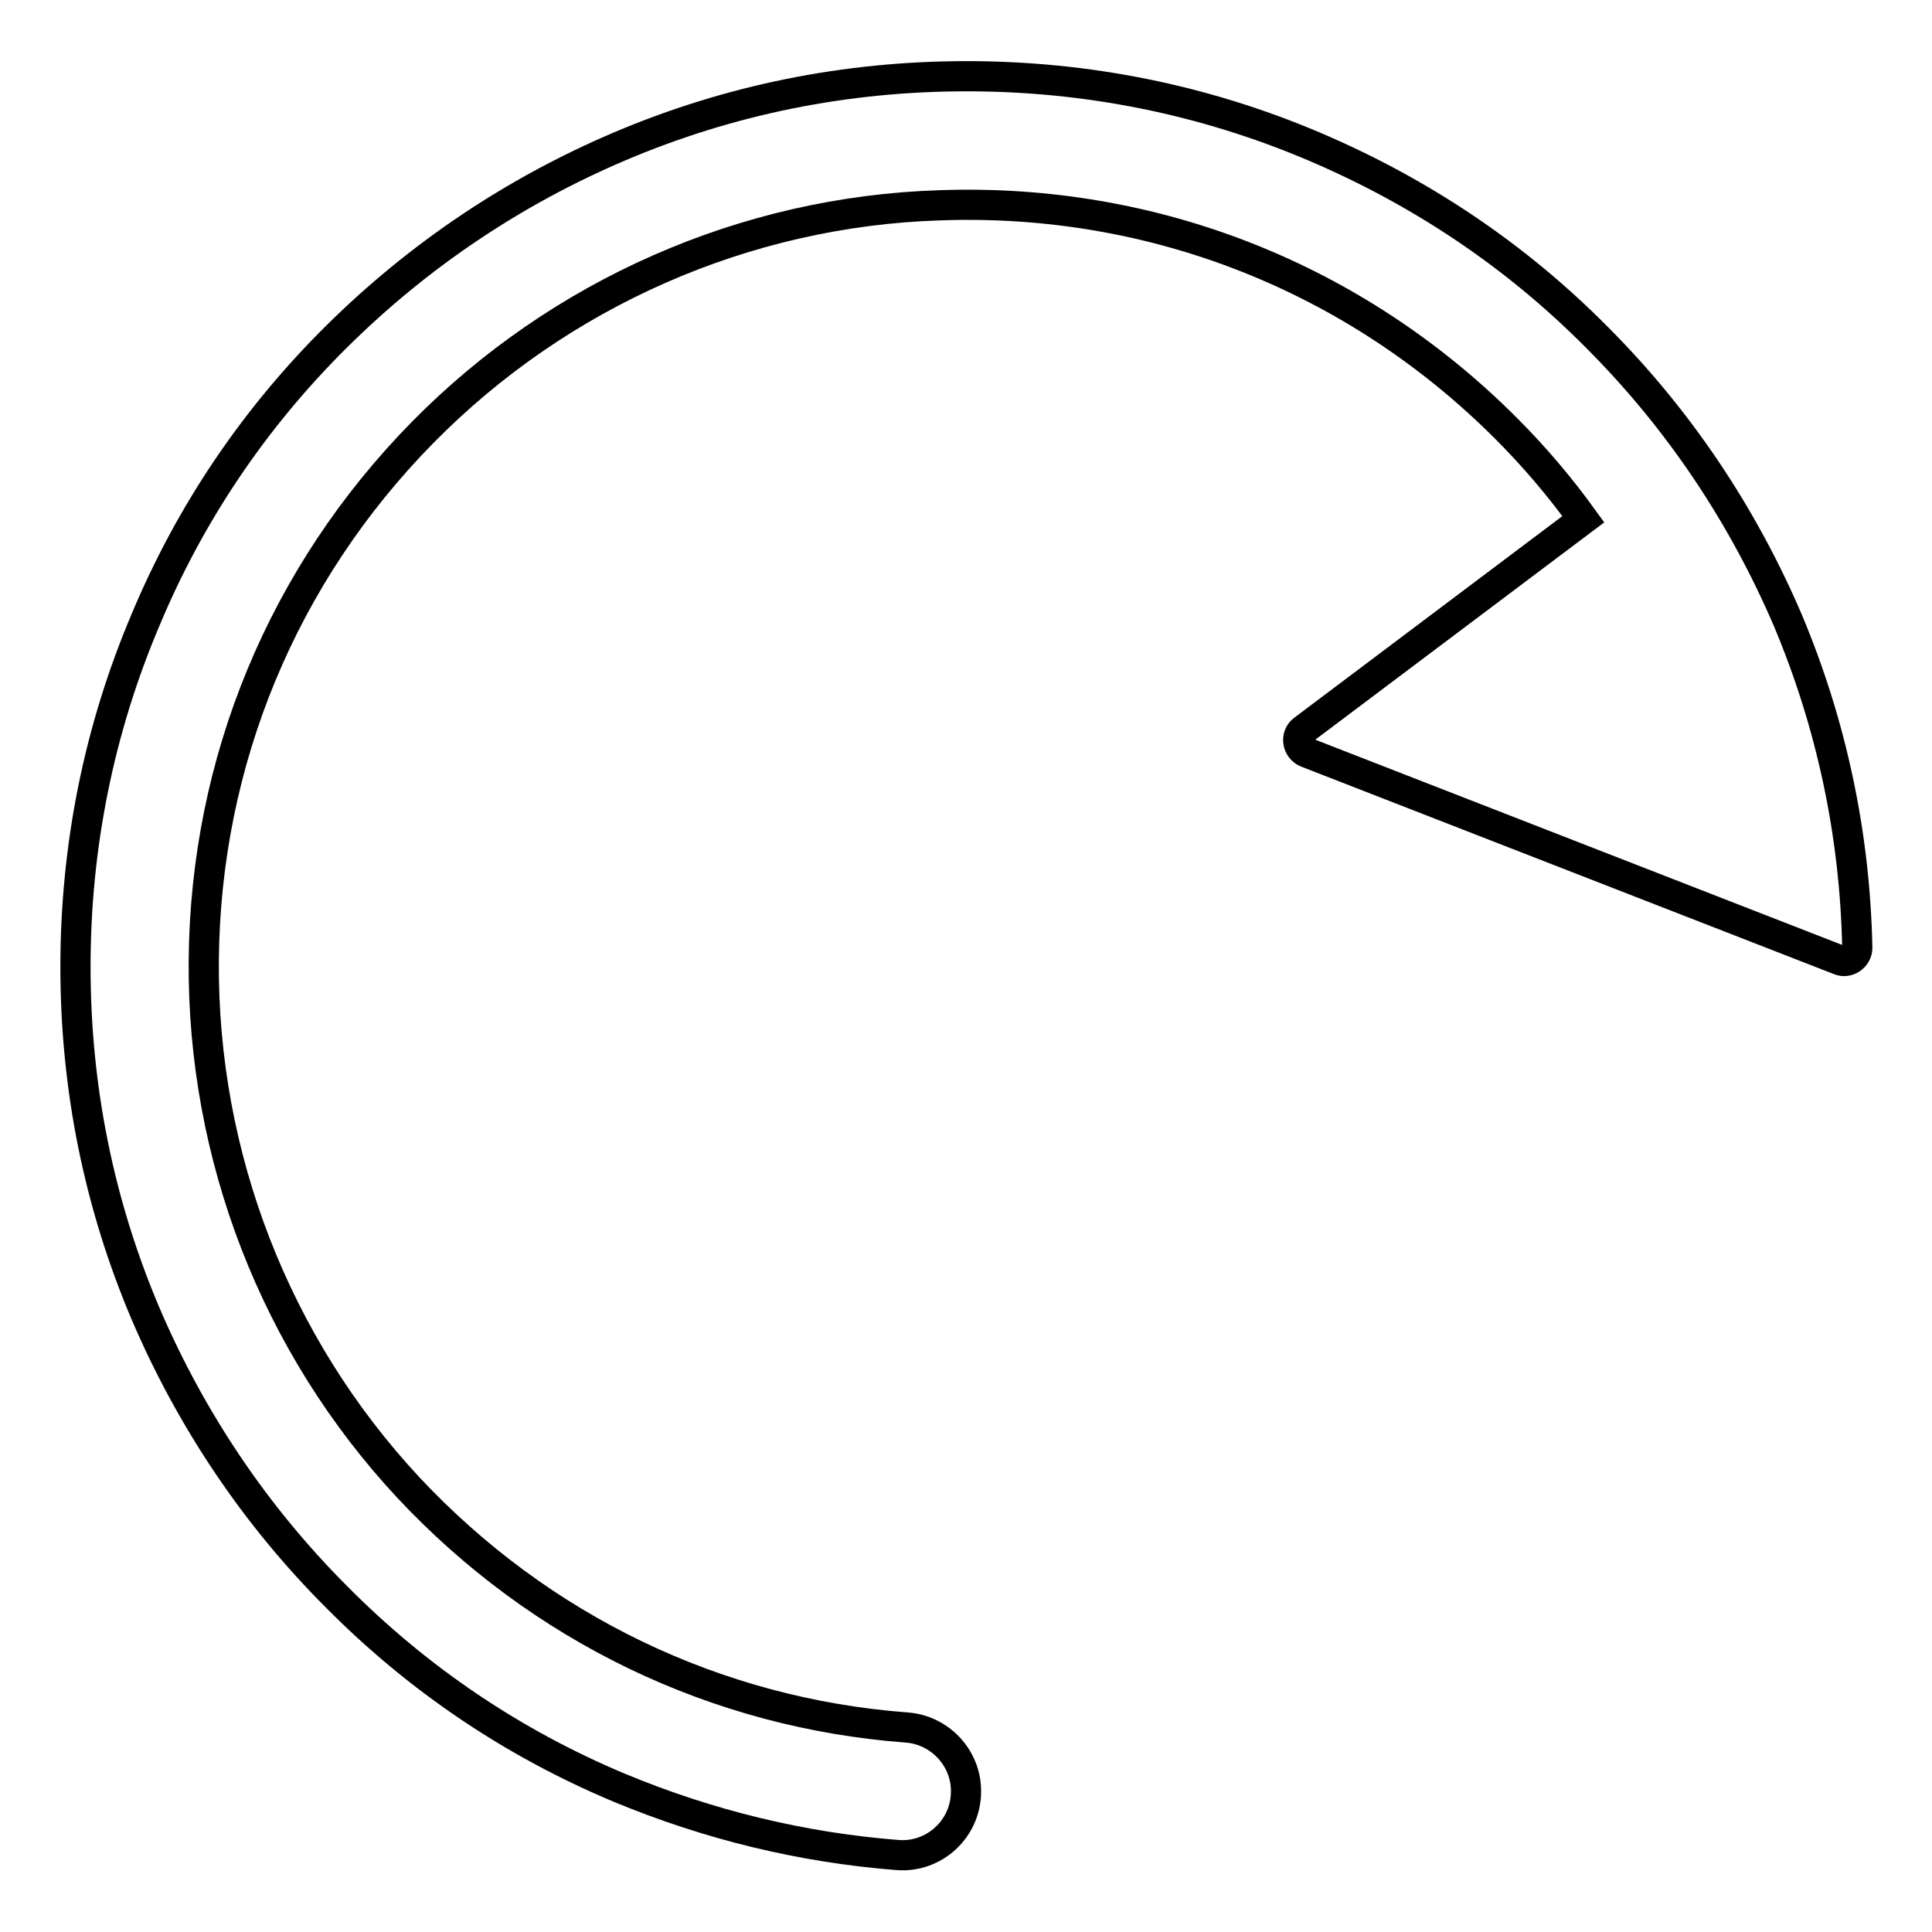
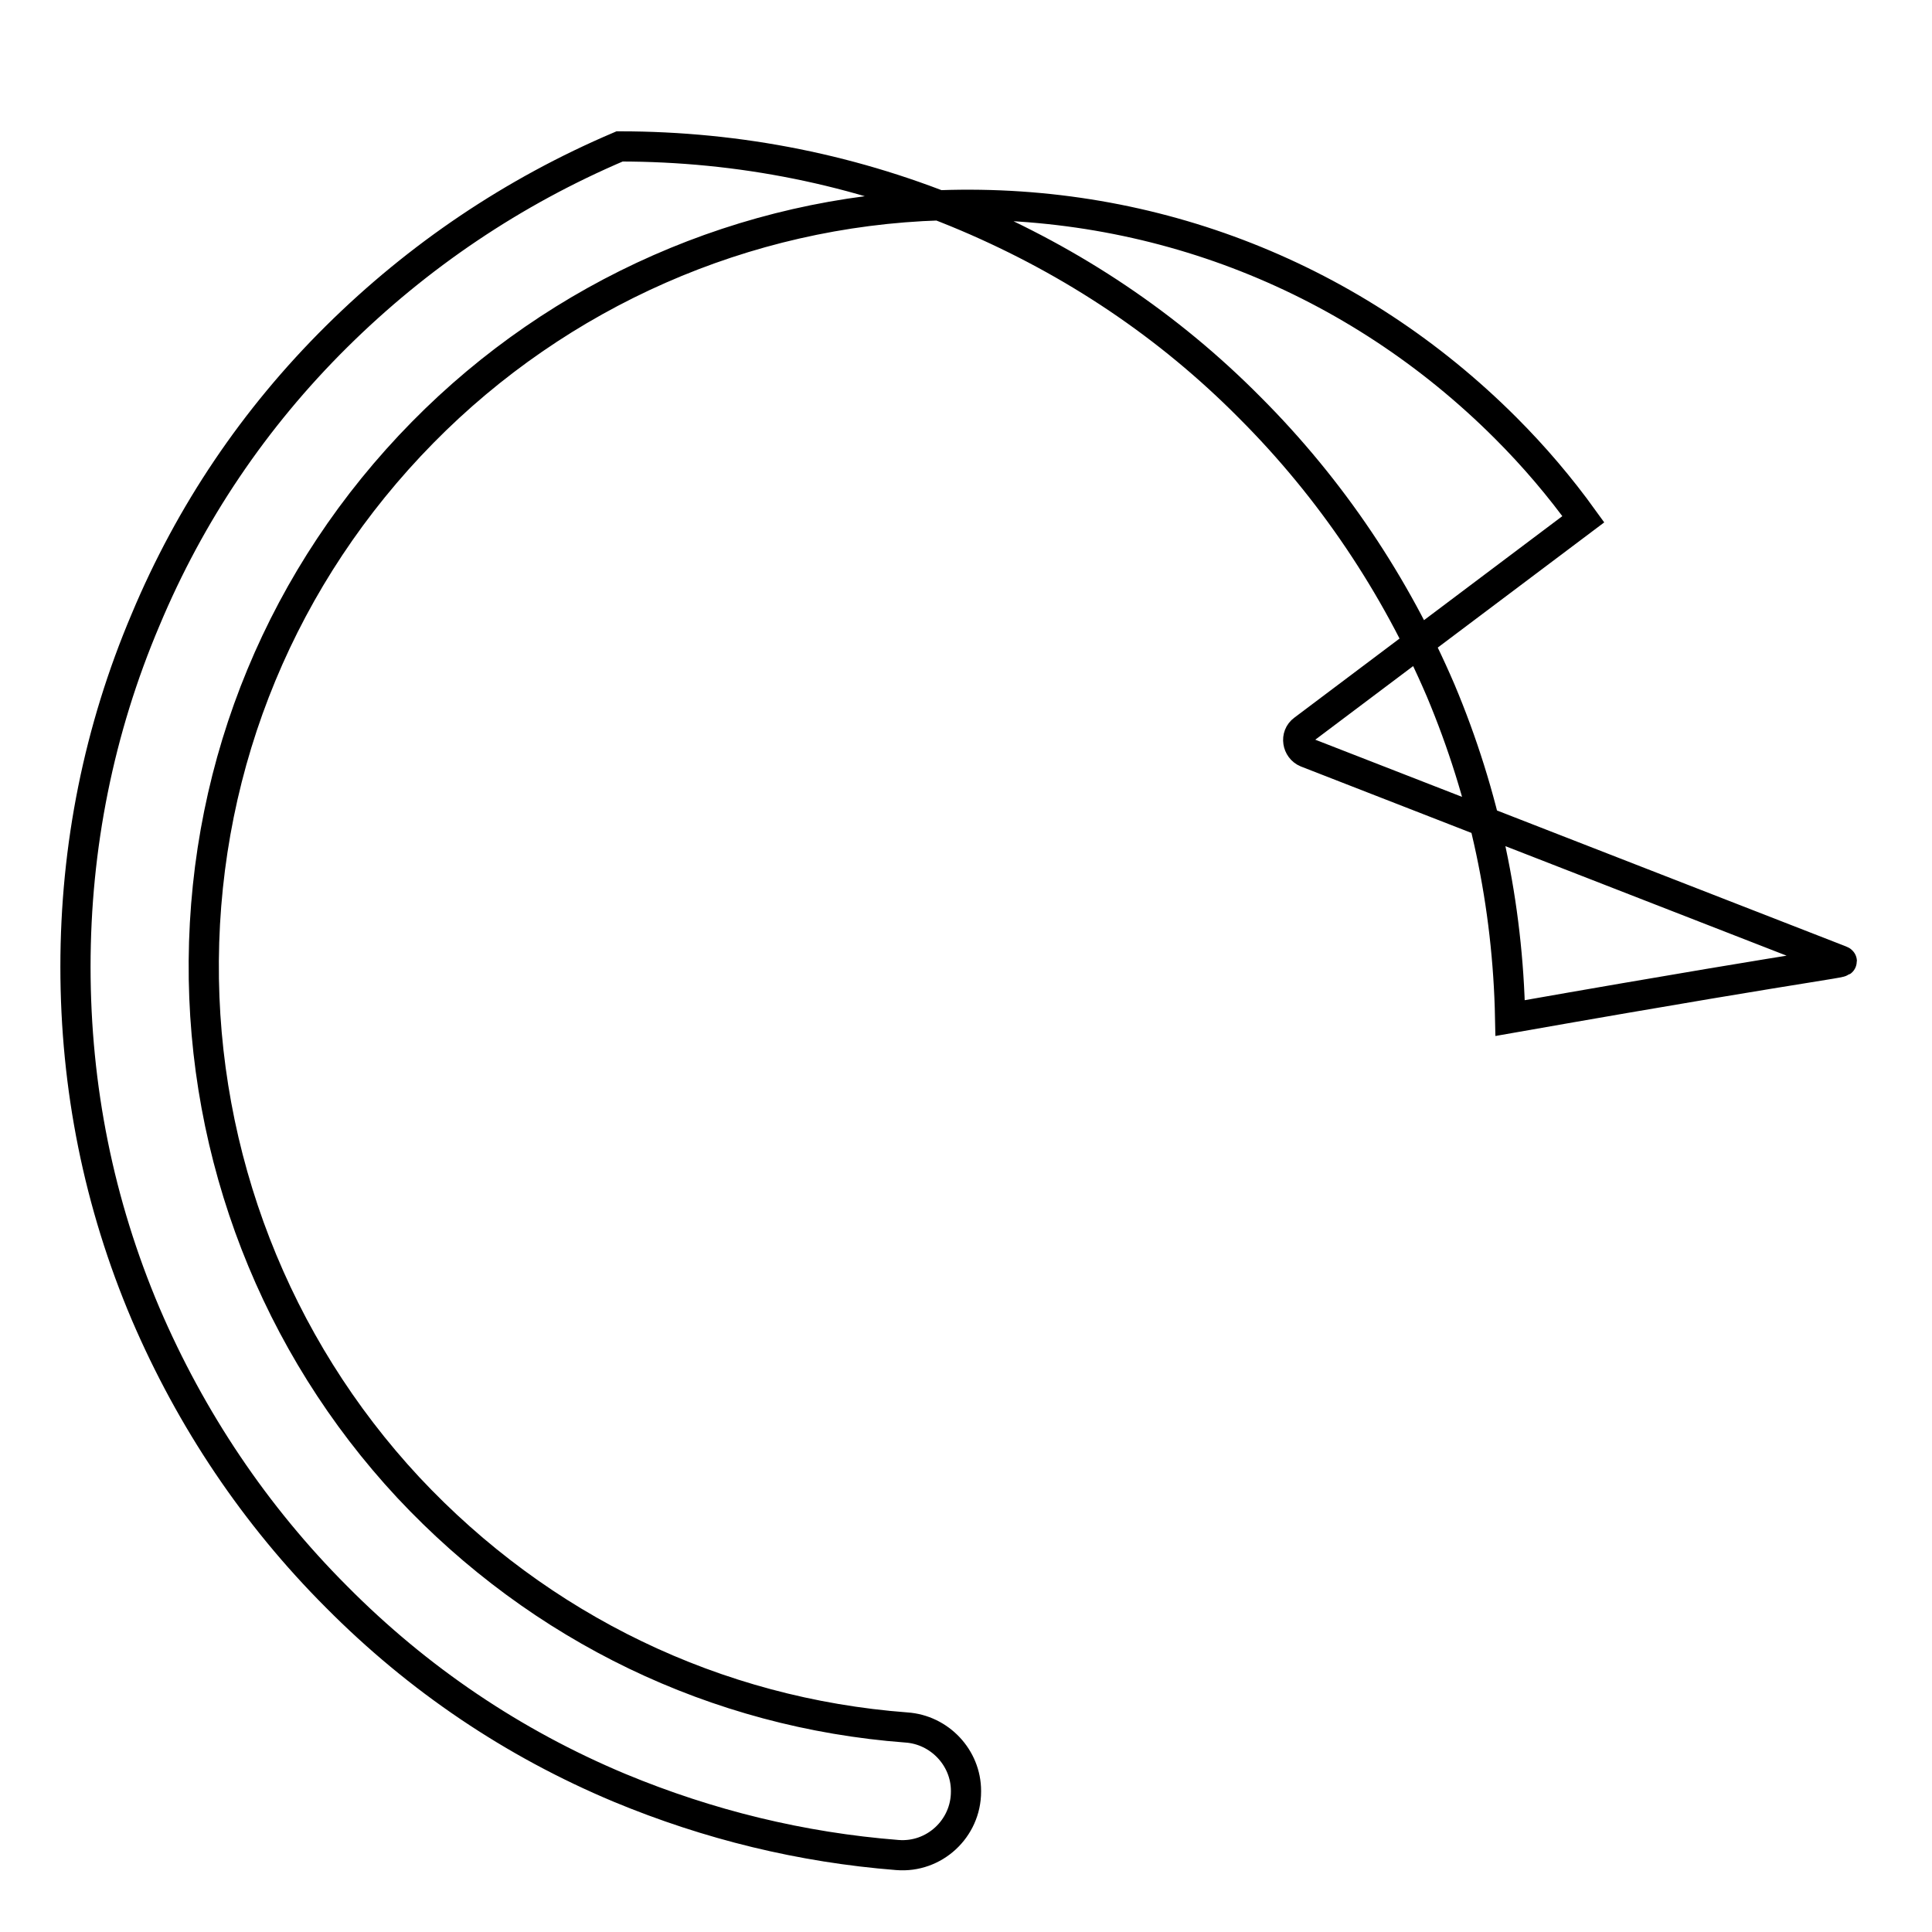
<svg xmlns="http://www.w3.org/2000/svg" version="1.1" x="0px" y="0px" viewBox="0 0 256 256" enable-background="new 0 0 256 256" xml:space="preserve">
  <g>
-     <path stroke-width="4" fill-opacity="0" stroke="#000000" d="M243.7,127.2l-70.6-27.5c-1.2-0.5-1.5-2.2-0.4-3l37.1-27.9c-3.1-4.3-6.5-8.3-10.3-12.1 c-19.9-19.9-46.6-30.5-74.9-29.5C98.7,28,74.1,38.9,56,57.3c-18.5,18.8-28.8,43.6-29,70c-0.2,25.9,9.5,50.9,27.1,69.8 c17.5,18.7,40.8,29.9,66,31.8c4.4,0.3,7.9,4,7.9,8.4v0.1c0,4.9-4.2,8.8-9.1,8.4c-12.7-1-25-4-36.8-8.9 C68,231,55.4,222.5,44.6,211.6c-10.8-10.8-19.3-23.5-25.3-37.5c-6.2-14.6-9.3-30-9.3-46c0-15.9,3.1-31.4,9.3-46 c5.9-14.1,14.4-26.7,25.3-37.5C55.4,33.9,68,25.4,82.1,19.4c14.6-6.2,30-9.3,46-9.3c15.9,0,31.4,3.1,46,9.3 c14.1,6,26.7,14.4,37.5,25.3c10.8,10.8,19.3,23.5,25.3,37.5c5.8,13.8,8.9,28.4,9.2,43.4C246.1,126.8,244.8,127.7,243.7,127.2 L243.7,127.2z" />
+     <path stroke-width="4" fill-opacity="0" stroke="#000000" d="M243.7,127.2l-70.6-27.5c-1.2-0.5-1.5-2.2-0.4-3l37.1-27.9c-3.1-4.3-6.5-8.3-10.3-12.1 c-19.9-19.9-46.6-30.5-74.9-29.5C98.7,28,74.1,38.9,56,57.3c-18.5,18.8-28.8,43.6-29,70c-0.2,25.9,9.5,50.9,27.1,69.8 c17.5,18.7,40.8,29.9,66,31.8c4.4,0.3,7.9,4,7.9,8.4v0.1c0,4.9-4.2,8.8-9.1,8.4c-12.7-1-25-4-36.8-8.9 C68,231,55.4,222.5,44.6,211.6c-10.8-10.8-19.3-23.5-25.3-37.5c-6.2-14.6-9.3-30-9.3-46c0-15.9,3.1-31.4,9.3-46 c5.9-14.1,14.4-26.7,25.3-37.5C55.4,33.9,68,25.4,82.1,19.4c15.9,0,31.4,3.1,46,9.3 c14.1,6,26.7,14.4,37.5,25.3c10.8,10.8,19.3,23.5,25.3,37.5c5.8,13.8,8.9,28.4,9.2,43.4C246.1,126.8,244.8,127.7,243.7,127.2 L243.7,127.2z" />
  </g>
</svg>